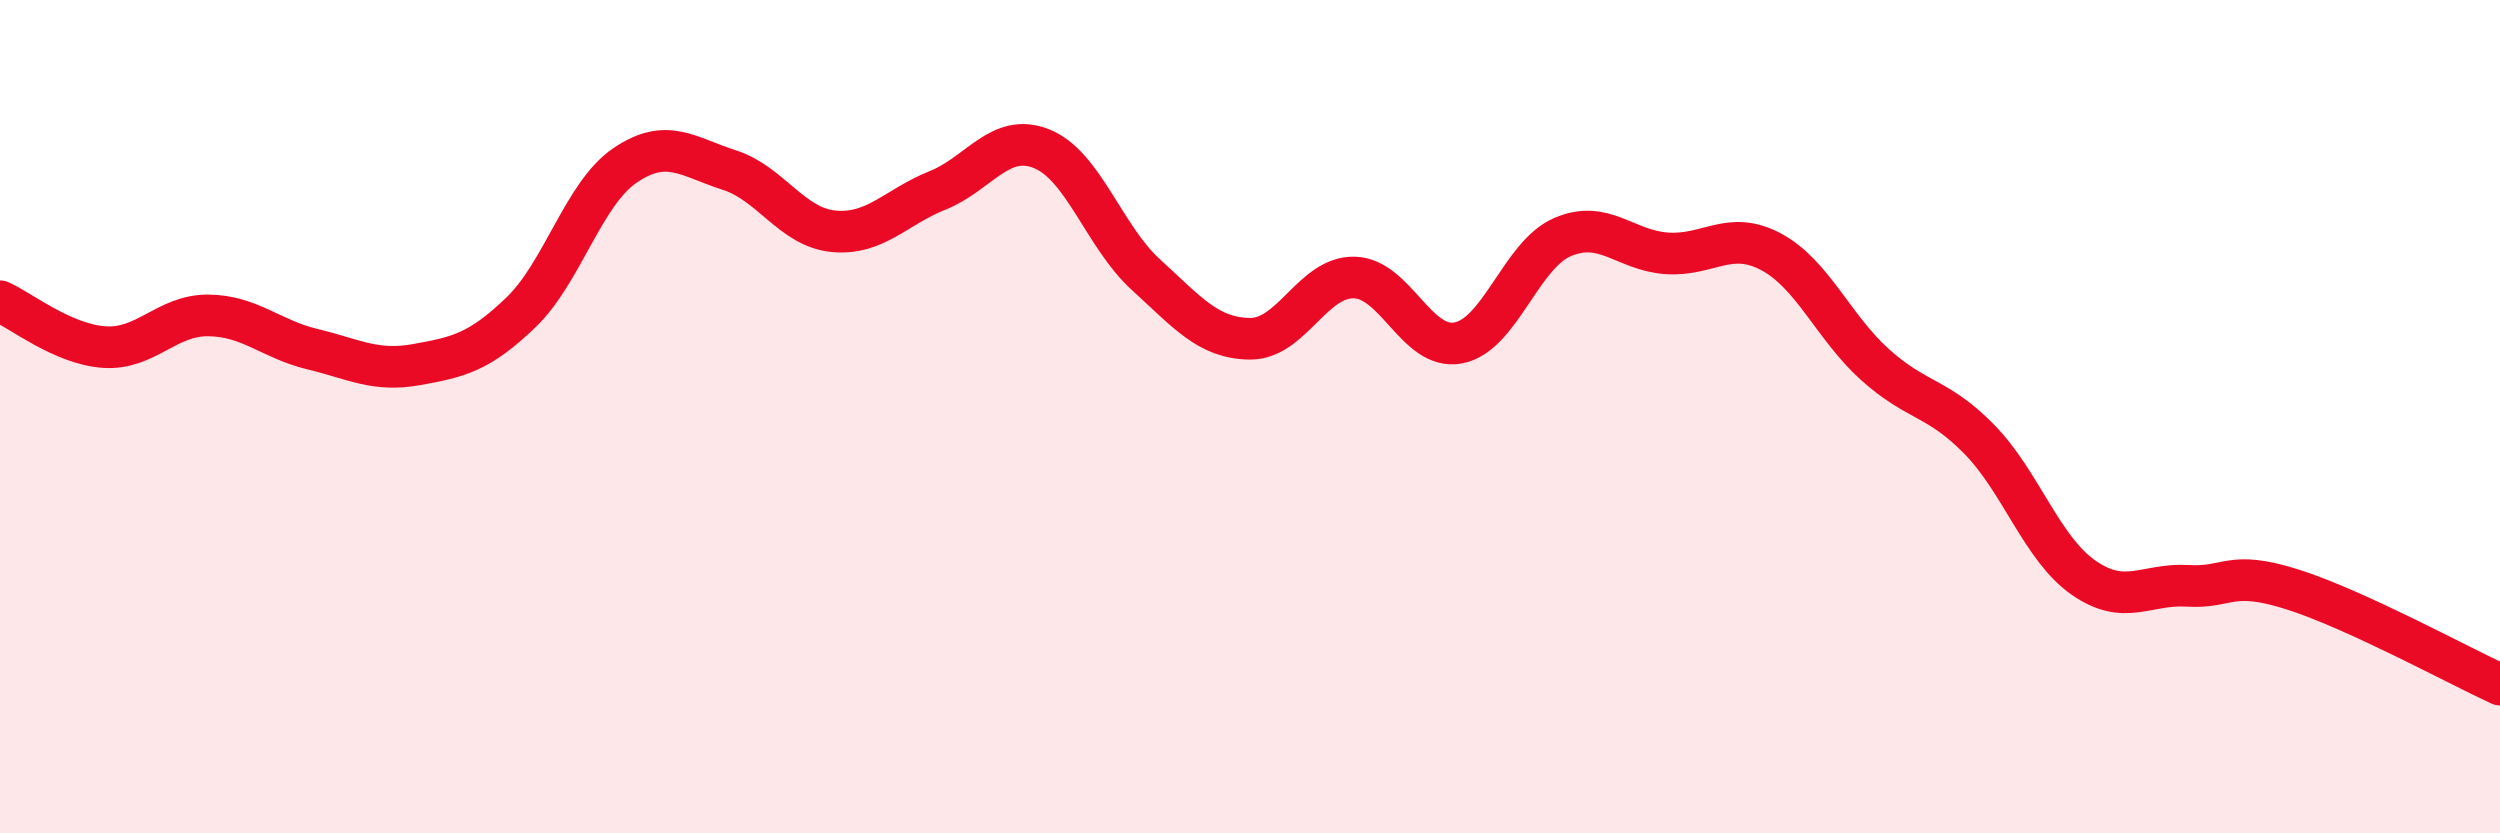
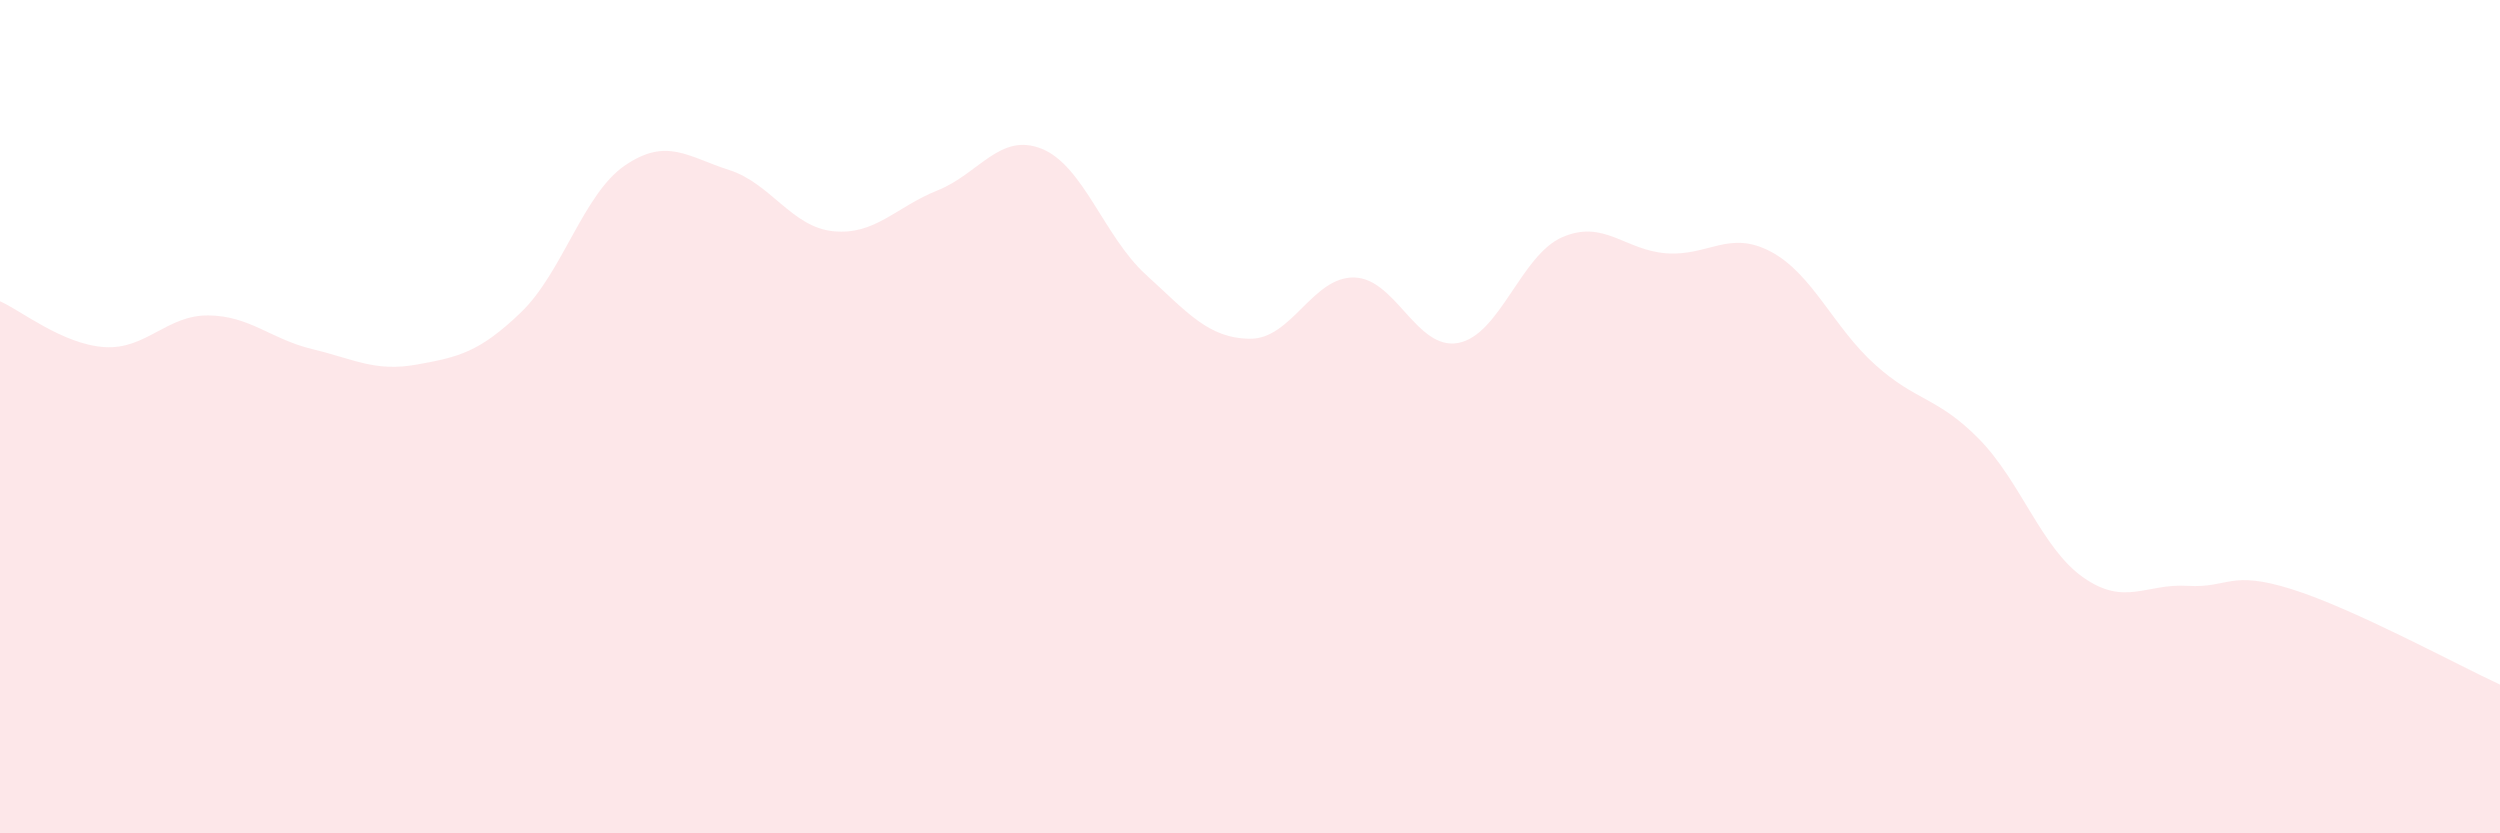
<svg xmlns="http://www.w3.org/2000/svg" width="60" height="20" viewBox="0 0 60 20">
  <path d="M 0,7.23 C 0.5,7.45 1.5,8.26 2.5,8.33 C 3.5,8.4 4,7.56 5,7.57 C 6,7.58 6.5,8.14 7.5,8.38 C 8.5,8.62 9,8.93 10,8.75 C 11,8.57 11.5,8.46 12.5,7.5 C 13.5,6.54 14,4.65 15,3.97 C 16,3.29 16.5,3.76 17.5,4.08 C 18.5,4.4 19,5.45 20,5.55 C 21,5.65 21.5,4.97 22.5,4.57 C 23.5,4.17 24,3.17 25,3.57 C 26,3.97 26.5,5.68 27.5,6.59 C 28.5,7.5 29,8.12 30,8.13 C 31,8.14 31.5,6.64 32.5,6.66 C 33.5,6.68 34,8.42 35,8.23 C 36,8.04 36.5,6.12 37.5,5.69 C 38.5,5.26 39,6.01 40,6.08 C 41,6.15 41.5,5.51 42.5,6.04 C 43.5,6.57 44,7.85 45,8.75 C 46,9.65 46.5,9.52 47.5,10.54 C 48.5,11.56 49,13.16 50,13.86 C 51,14.56 51.5,14 52.5,14.06 C 53.5,14.12 53.5,13.67 55,14.14 C 56.5,14.61 59,15.97 60,16.43L60 20L0 20Z" fill="#EB0A25" opacity="0.1" stroke-linecap="round" stroke-linejoin="round" />
-   <path d="M 0,7.23 C 0.5,7.45 1.5,8.26 2.5,8.33 C 3.5,8.4 4,7.56 5,7.57 C 6,7.58 6.5,8.14 7.5,8.38 C 8.5,8.62 9,8.93 10,8.75 C 11,8.57 11.5,8.46 12.5,7.5 C 13.5,6.54 14,4.65 15,3.97 C 16,3.29 16.5,3.76 17.5,4.08 C 18.5,4.4 19,5.45 20,5.55 C 21,5.65 21.5,4.97 22.5,4.57 C 23.5,4.17 24,3.17 25,3.57 C 26,3.97 26.5,5.68 27.5,6.59 C 28.5,7.5 29,8.12 30,8.13 C 31,8.14 31.5,6.64 32.5,6.66 C 33.5,6.68 34,8.42 35,8.23 C 36,8.04 36.5,6.12 37.5,5.69 C 38.5,5.26 39,6.01 40,6.08 C 41,6.15 41.5,5.51 42.5,6.04 C 43.5,6.57 44,7.85 45,8.75 C 46,9.65 46.5,9.52 47.5,10.54 C 48.5,11.56 49,13.16 50,13.86 C 51,14.56 51.5,14 52.5,14.06 C 53.5,14.12 53.5,13.67 55,14.14 C 56.5,14.61 59,15.97 60,16.43" stroke="#EB0A25" stroke-width="1" fill="none" stroke-linecap="round" stroke-linejoin="round" />
</svg>